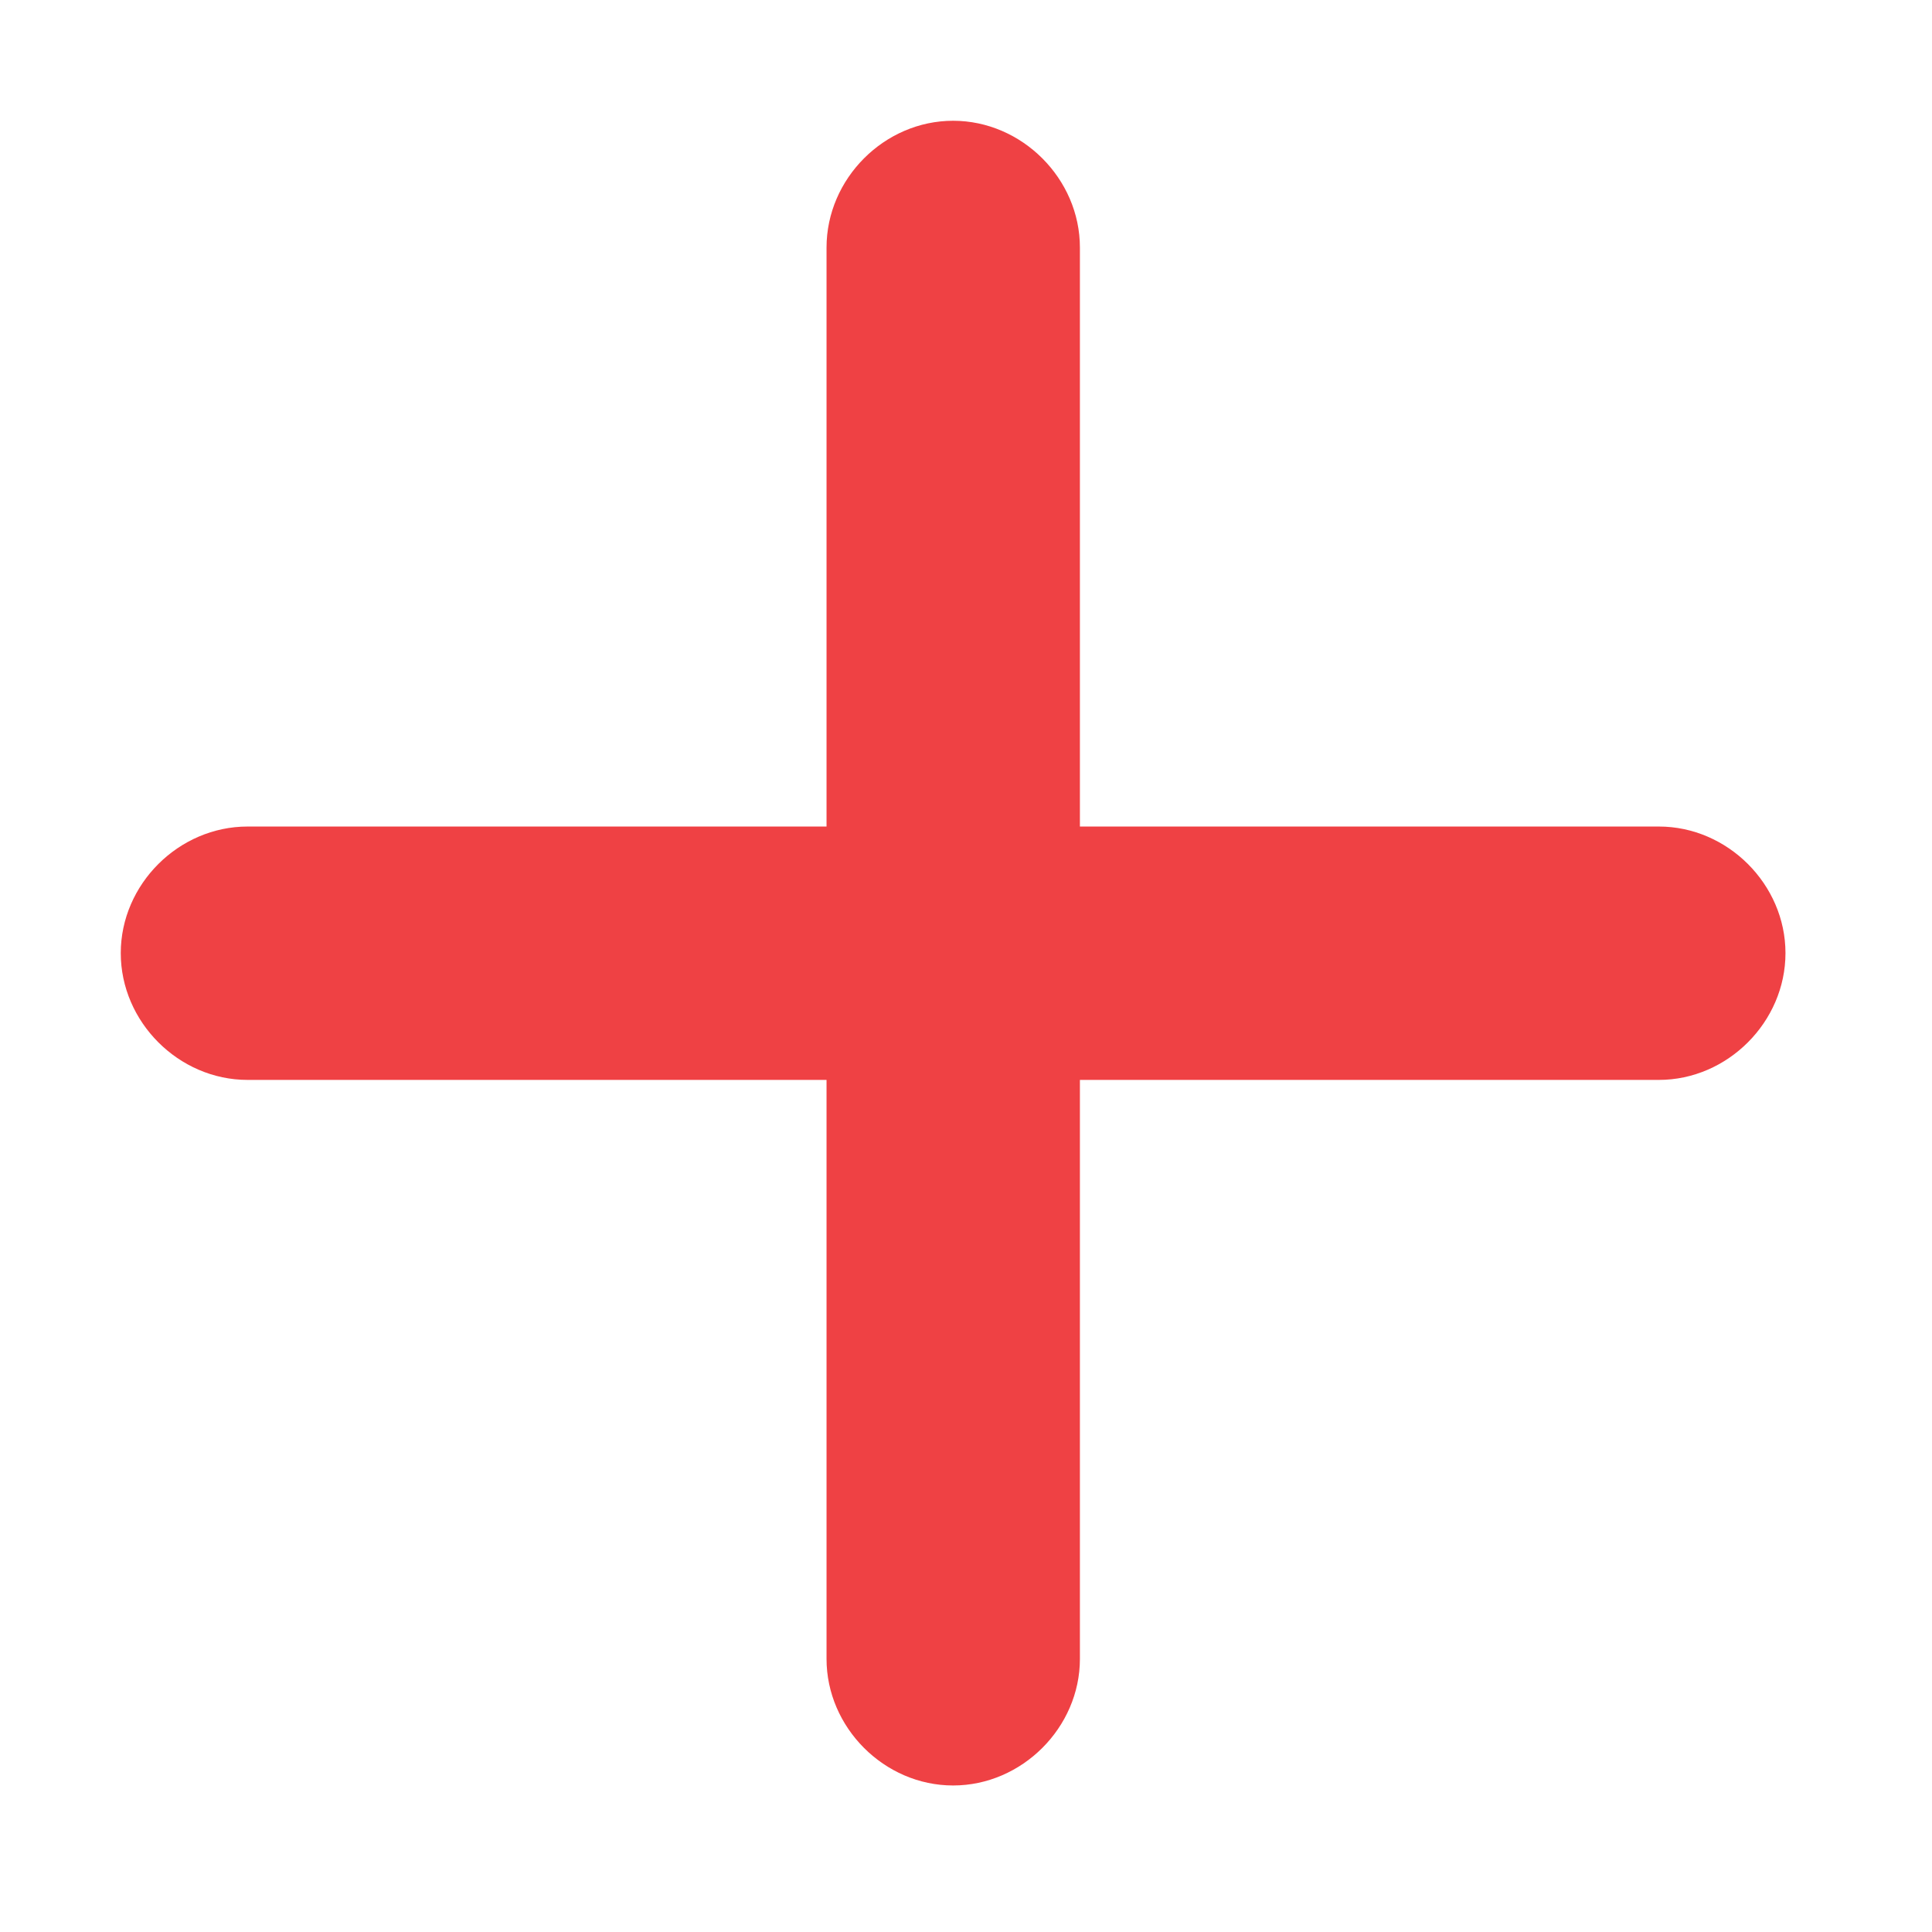
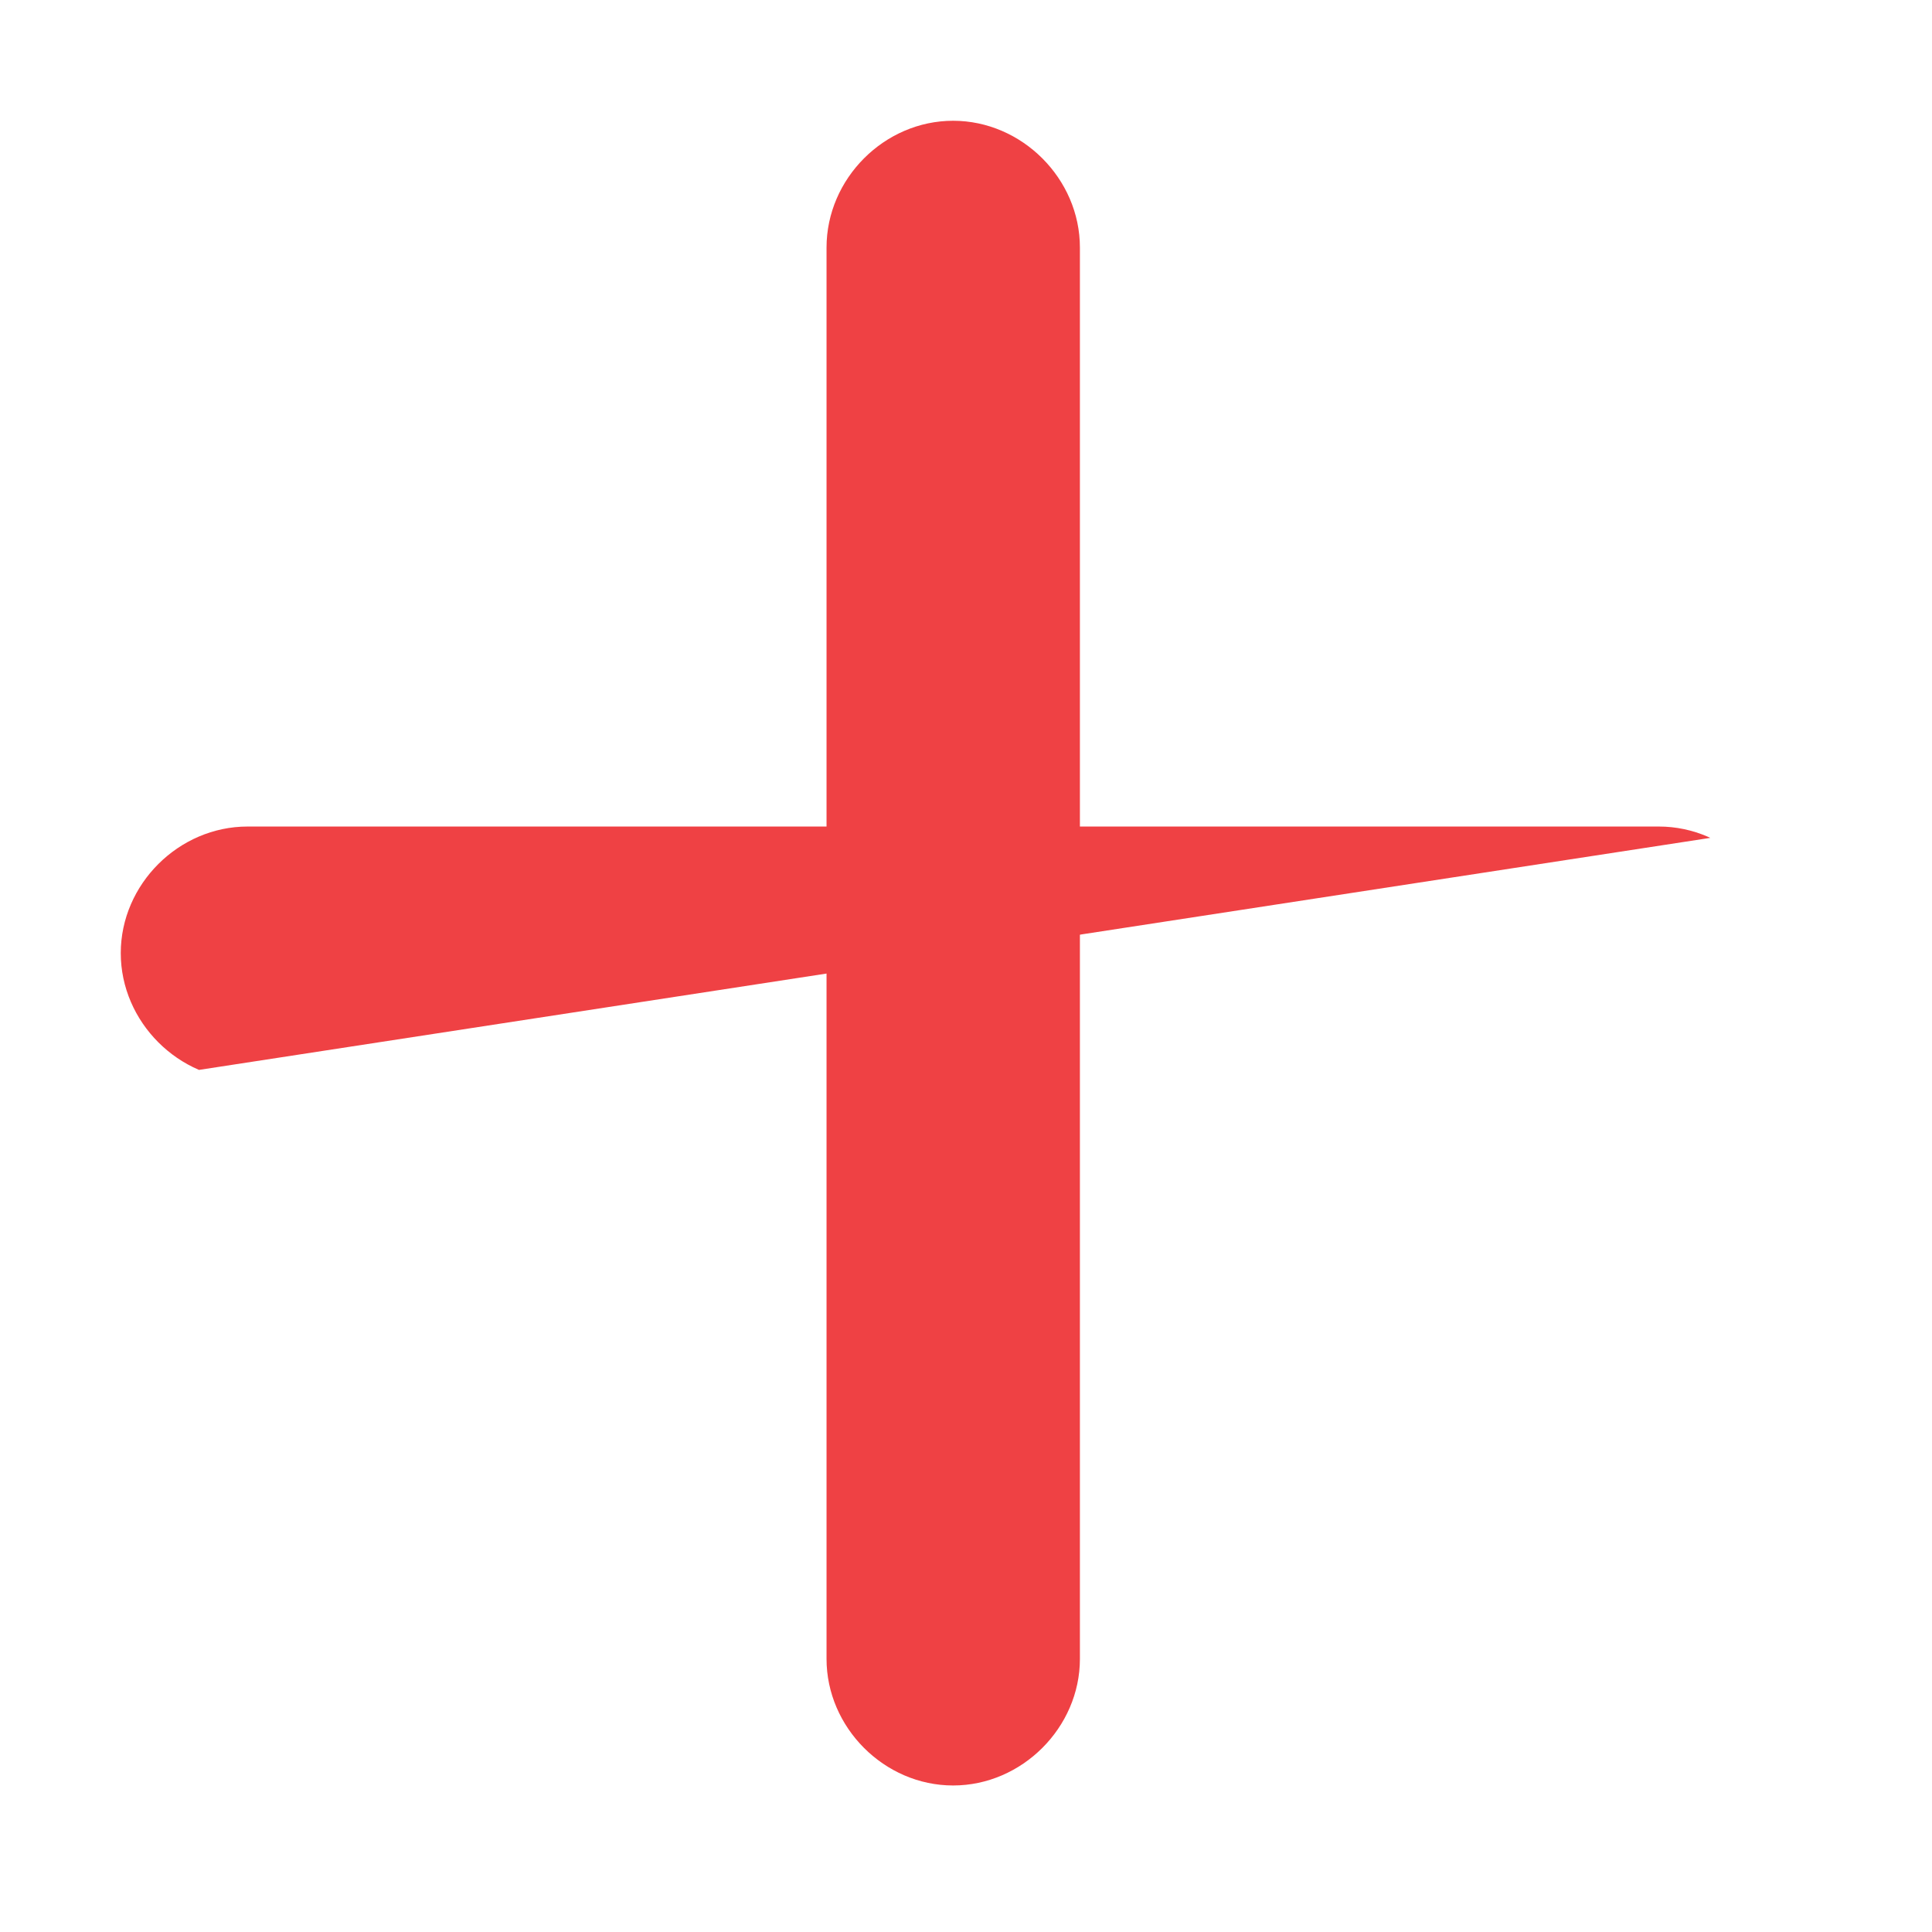
<svg xmlns="http://www.w3.org/2000/svg" width="50" zoomAndPan="magnify" viewBox="0 0 37.5 37.5" height="50" preserveAspectRatio="xMidYMid meet" version="1.0">
  <defs>
    <clipPath id="8801777ac2">
-       <path d="M 16.652 24.945 L 20.355 24.945 L 20.355 28.645 L 16.652 28.645 Z M 16.652 24.945 " clip-rule="nonzero" />
-     </clipPath>
+       </clipPath>
    <clipPath id="cd0fb6b859">
-       <path d="M 2.344 16 L 34.91 16 L 34.91 21 L 2.344 21 Z M 2.344 16 " clip-rule="nonzero" />
+       <path d="M 2.344 16 L 34.91 16 L 2.344 21 Z M 2.344 16 " clip-rule="nonzero" />
    </clipPath>
    <clipPath id="ffe7cd9c09">
      <path d="M 16 2.344 L 21 2.344 L 21 34.91 L 16 34.91 Z M 16 2.344 " clip-rule="nonzero" />
    </clipPath>
  </defs>
  <g clip-path="url(#8801777ac2)">
    <path fill="#c01f3d" d="M 16.652 24.945 L 20.355 24.945 L 20.355 28.645 L 16.652 28.645 Z M 16.652 24.945 " fill-opacity="1" fill-rule="nonzero" />
  </g>
  <g clip-path="url(#cd0fb6b859)">
    <path fill="#ef4144" d="M 32.199 20.961 L 4.805 20.961 C 3.469 20.961 2.344 19.836 2.344 18.5 C 2.344 17.164 3.469 16.043 4.805 16.043 L 32.199 16.043 C 33.531 16.043 34.656 17.164 34.656 18.5 C 34.656 19.836 33.531 20.961 32.199 20.961 Z M 32.199 20.961 " fill-opacity="1" fill-rule="nonzero" />
  </g>
  <g clip-path="url(#ffe7cd9c09)">
    <path fill="#ef4144" d="M 16.043 32.199 L 16.043 4.805 C 16.043 3.469 17.164 2.344 18.5 2.344 C 19.836 2.344 20.961 3.469 20.961 4.805 L 20.961 32.199 C 20.961 33.531 19.836 34.656 18.5 34.656 C 17.164 34.656 16.043 33.531 16.043 32.199 Z M 16.043 32.199 " fill-opacity="1" fill-rule="nonzero" />
  </g>
</svg>